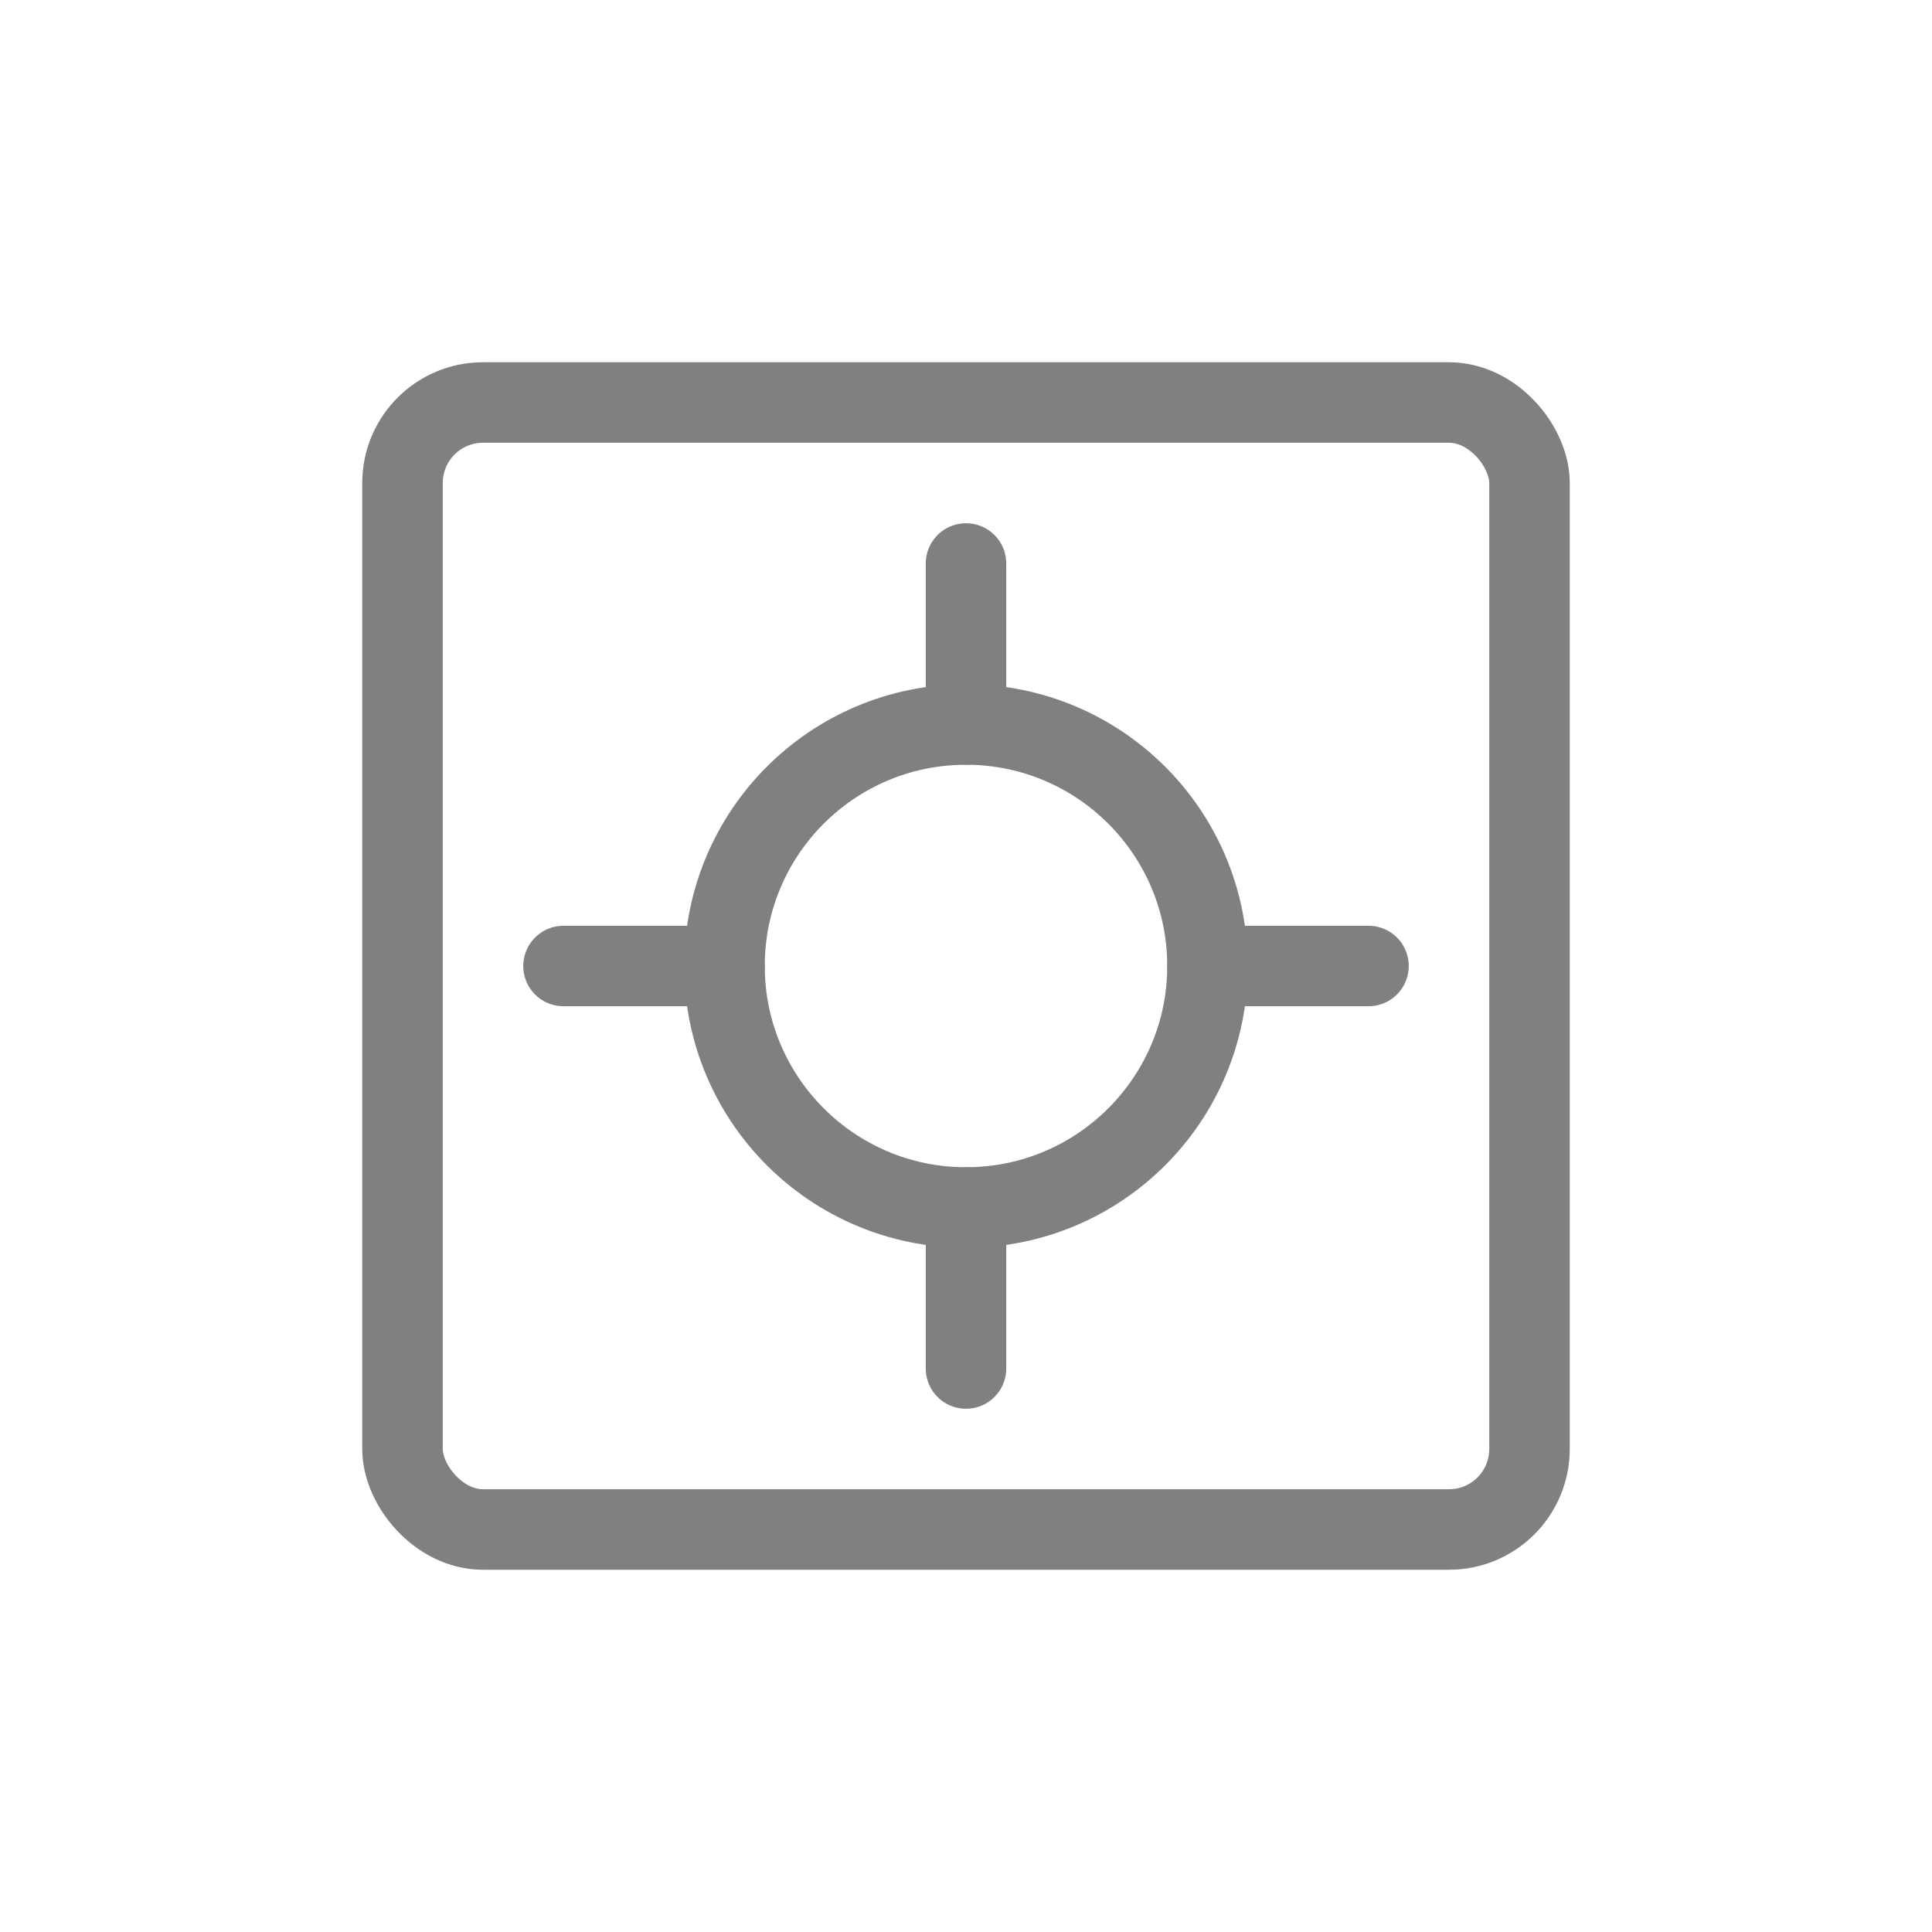
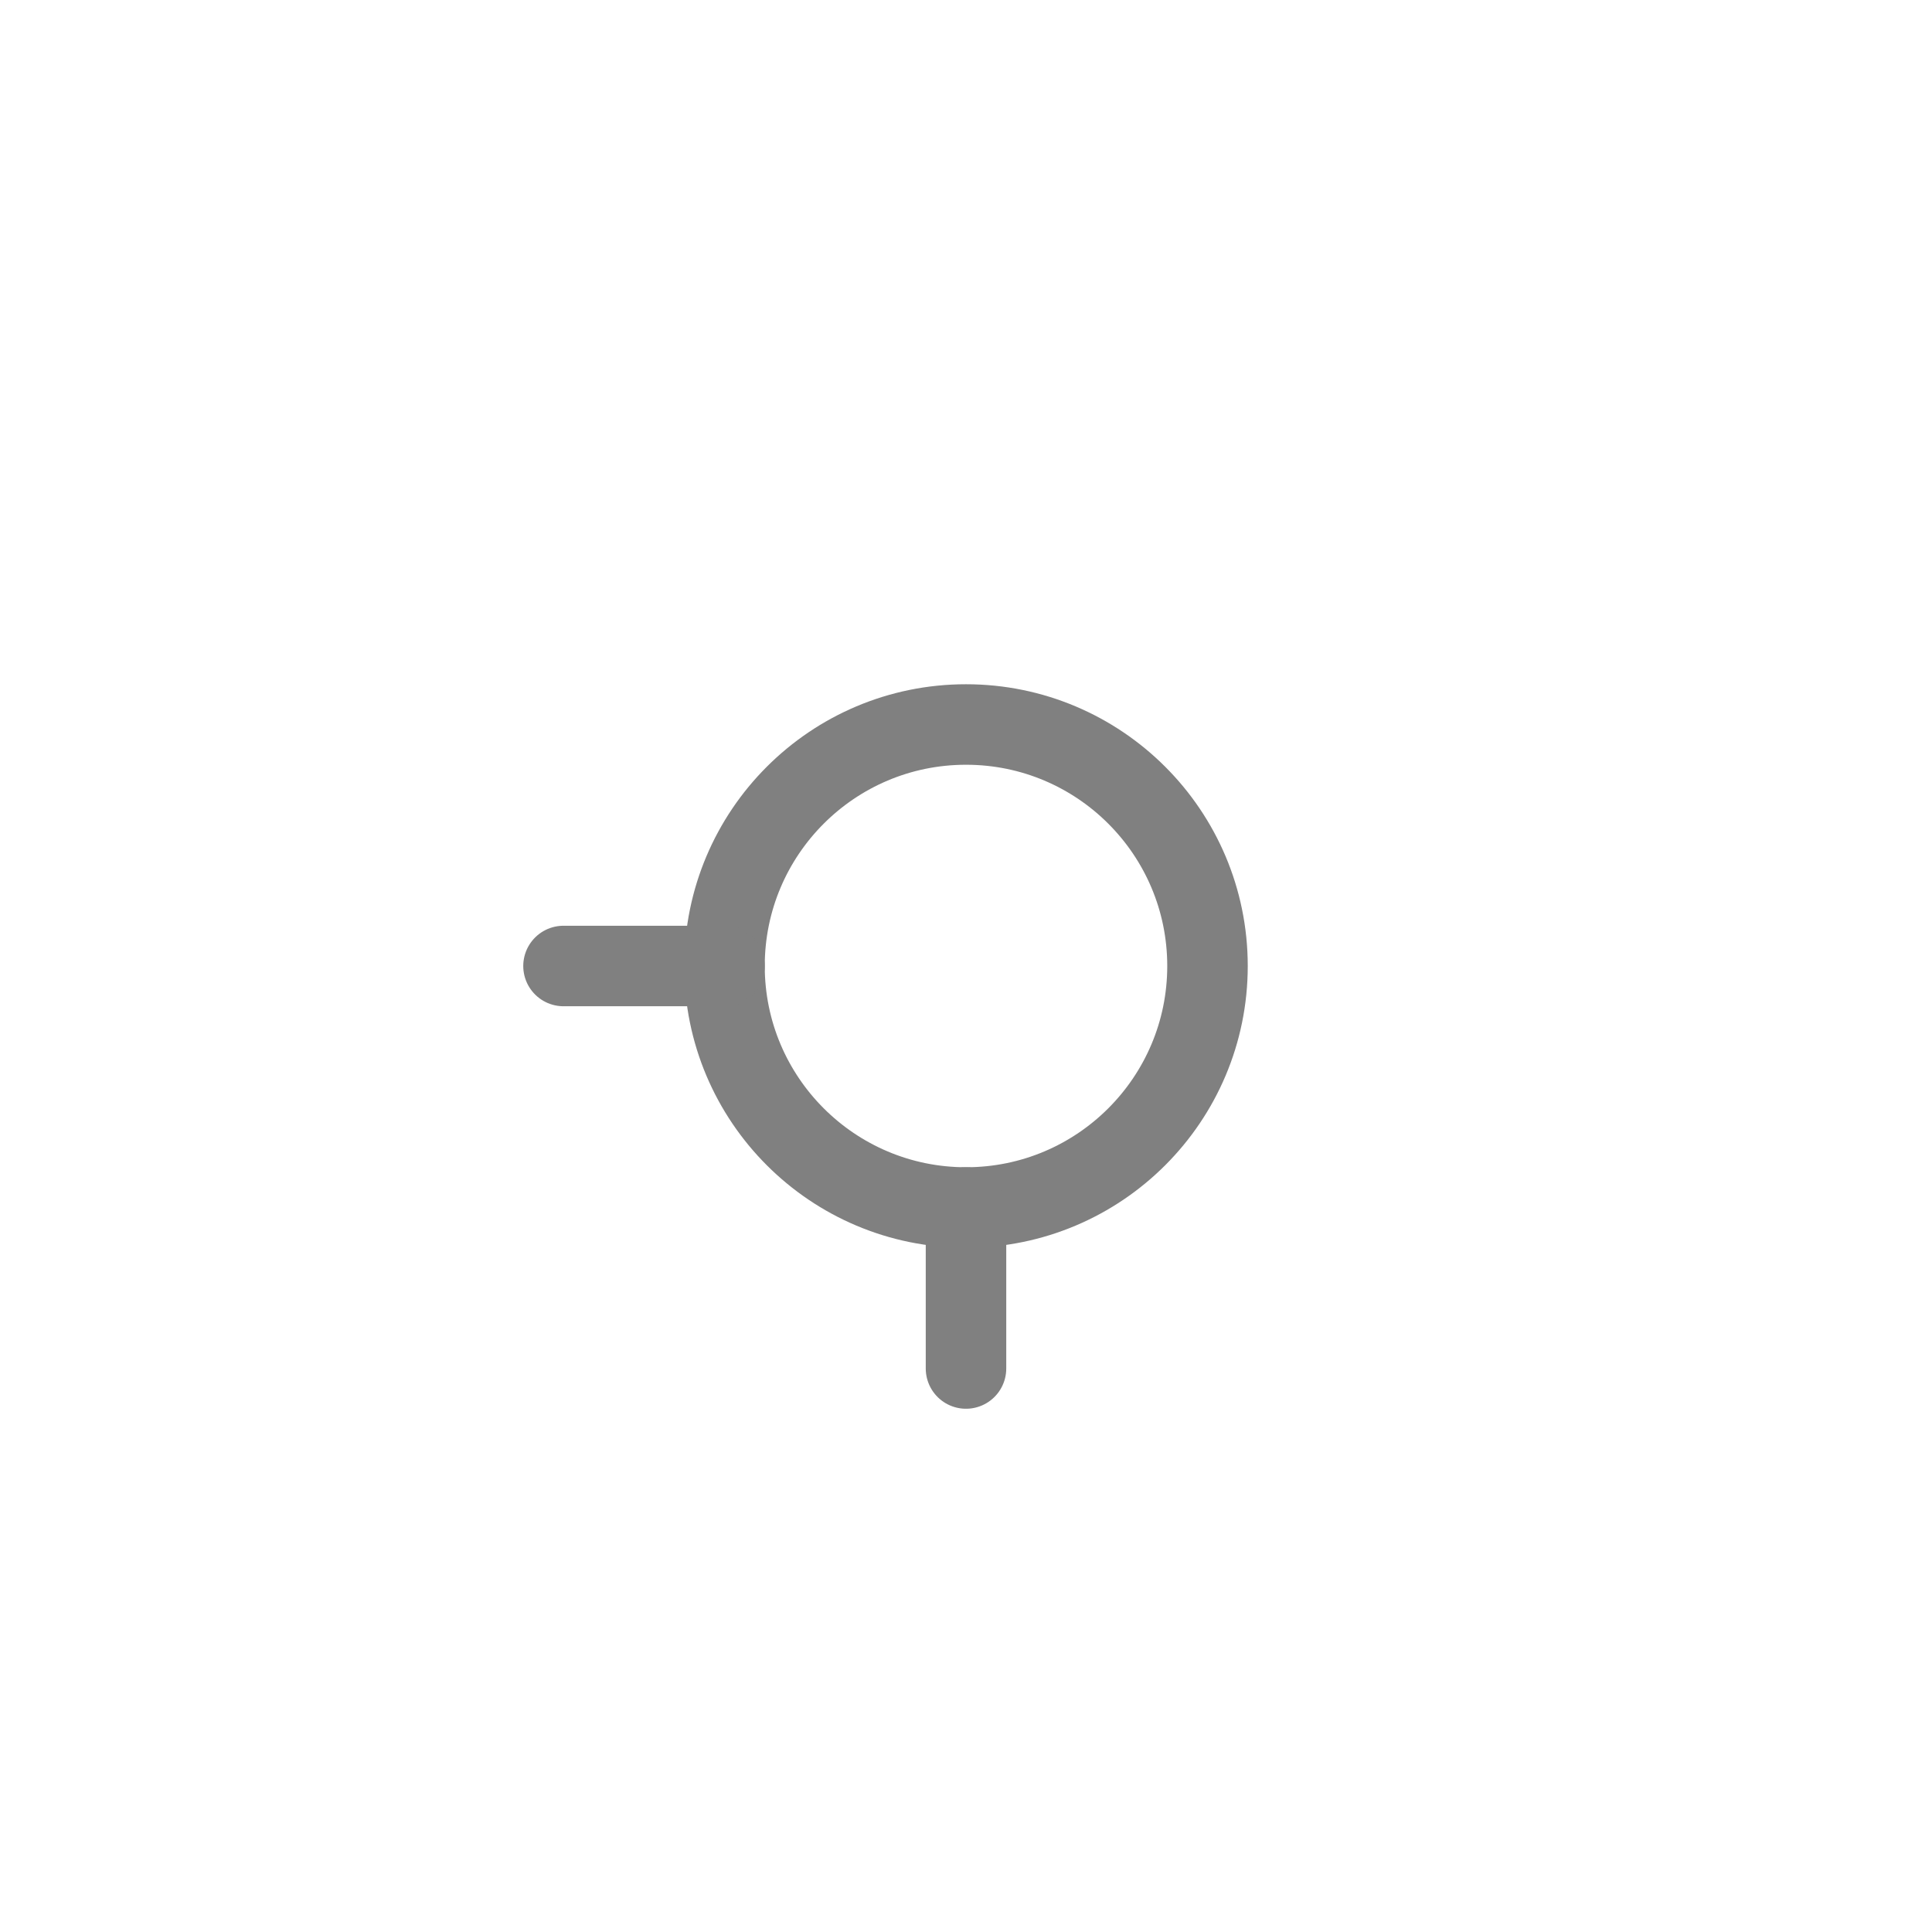
<svg xmlns="http://www.w3.org/2000/svg" width="48" height="48" viewBox="0 0 48 48" fill="none">
-   <rect x="10" y="10" width="28" height="28" rx="2" stroke="gray" stroke-width="2" stroke-linejoin="round" />
  <circle cx="24" cy="24" r="6" stroke="gray" stroke-width="2" />
-   <line x1="24" y1="14" x2="24" y2="18" stroke="gray" stroke-width="2" stroke-linecap="round" />
  <line x1="24" y1="30" x2="24" y2="34" stroke="gray" stroke-width="2" stroke-linecap="round" />
-   <line x1="34" y1="24" x2="30" y2="24" stroke="gray" stroke-width="2" stroke-linecap="round" />
  <line x1="18" y1="24" x2="14" y2="24" stroke="gray" stroke-width="2" stroke-linecap="round" />
</svg>